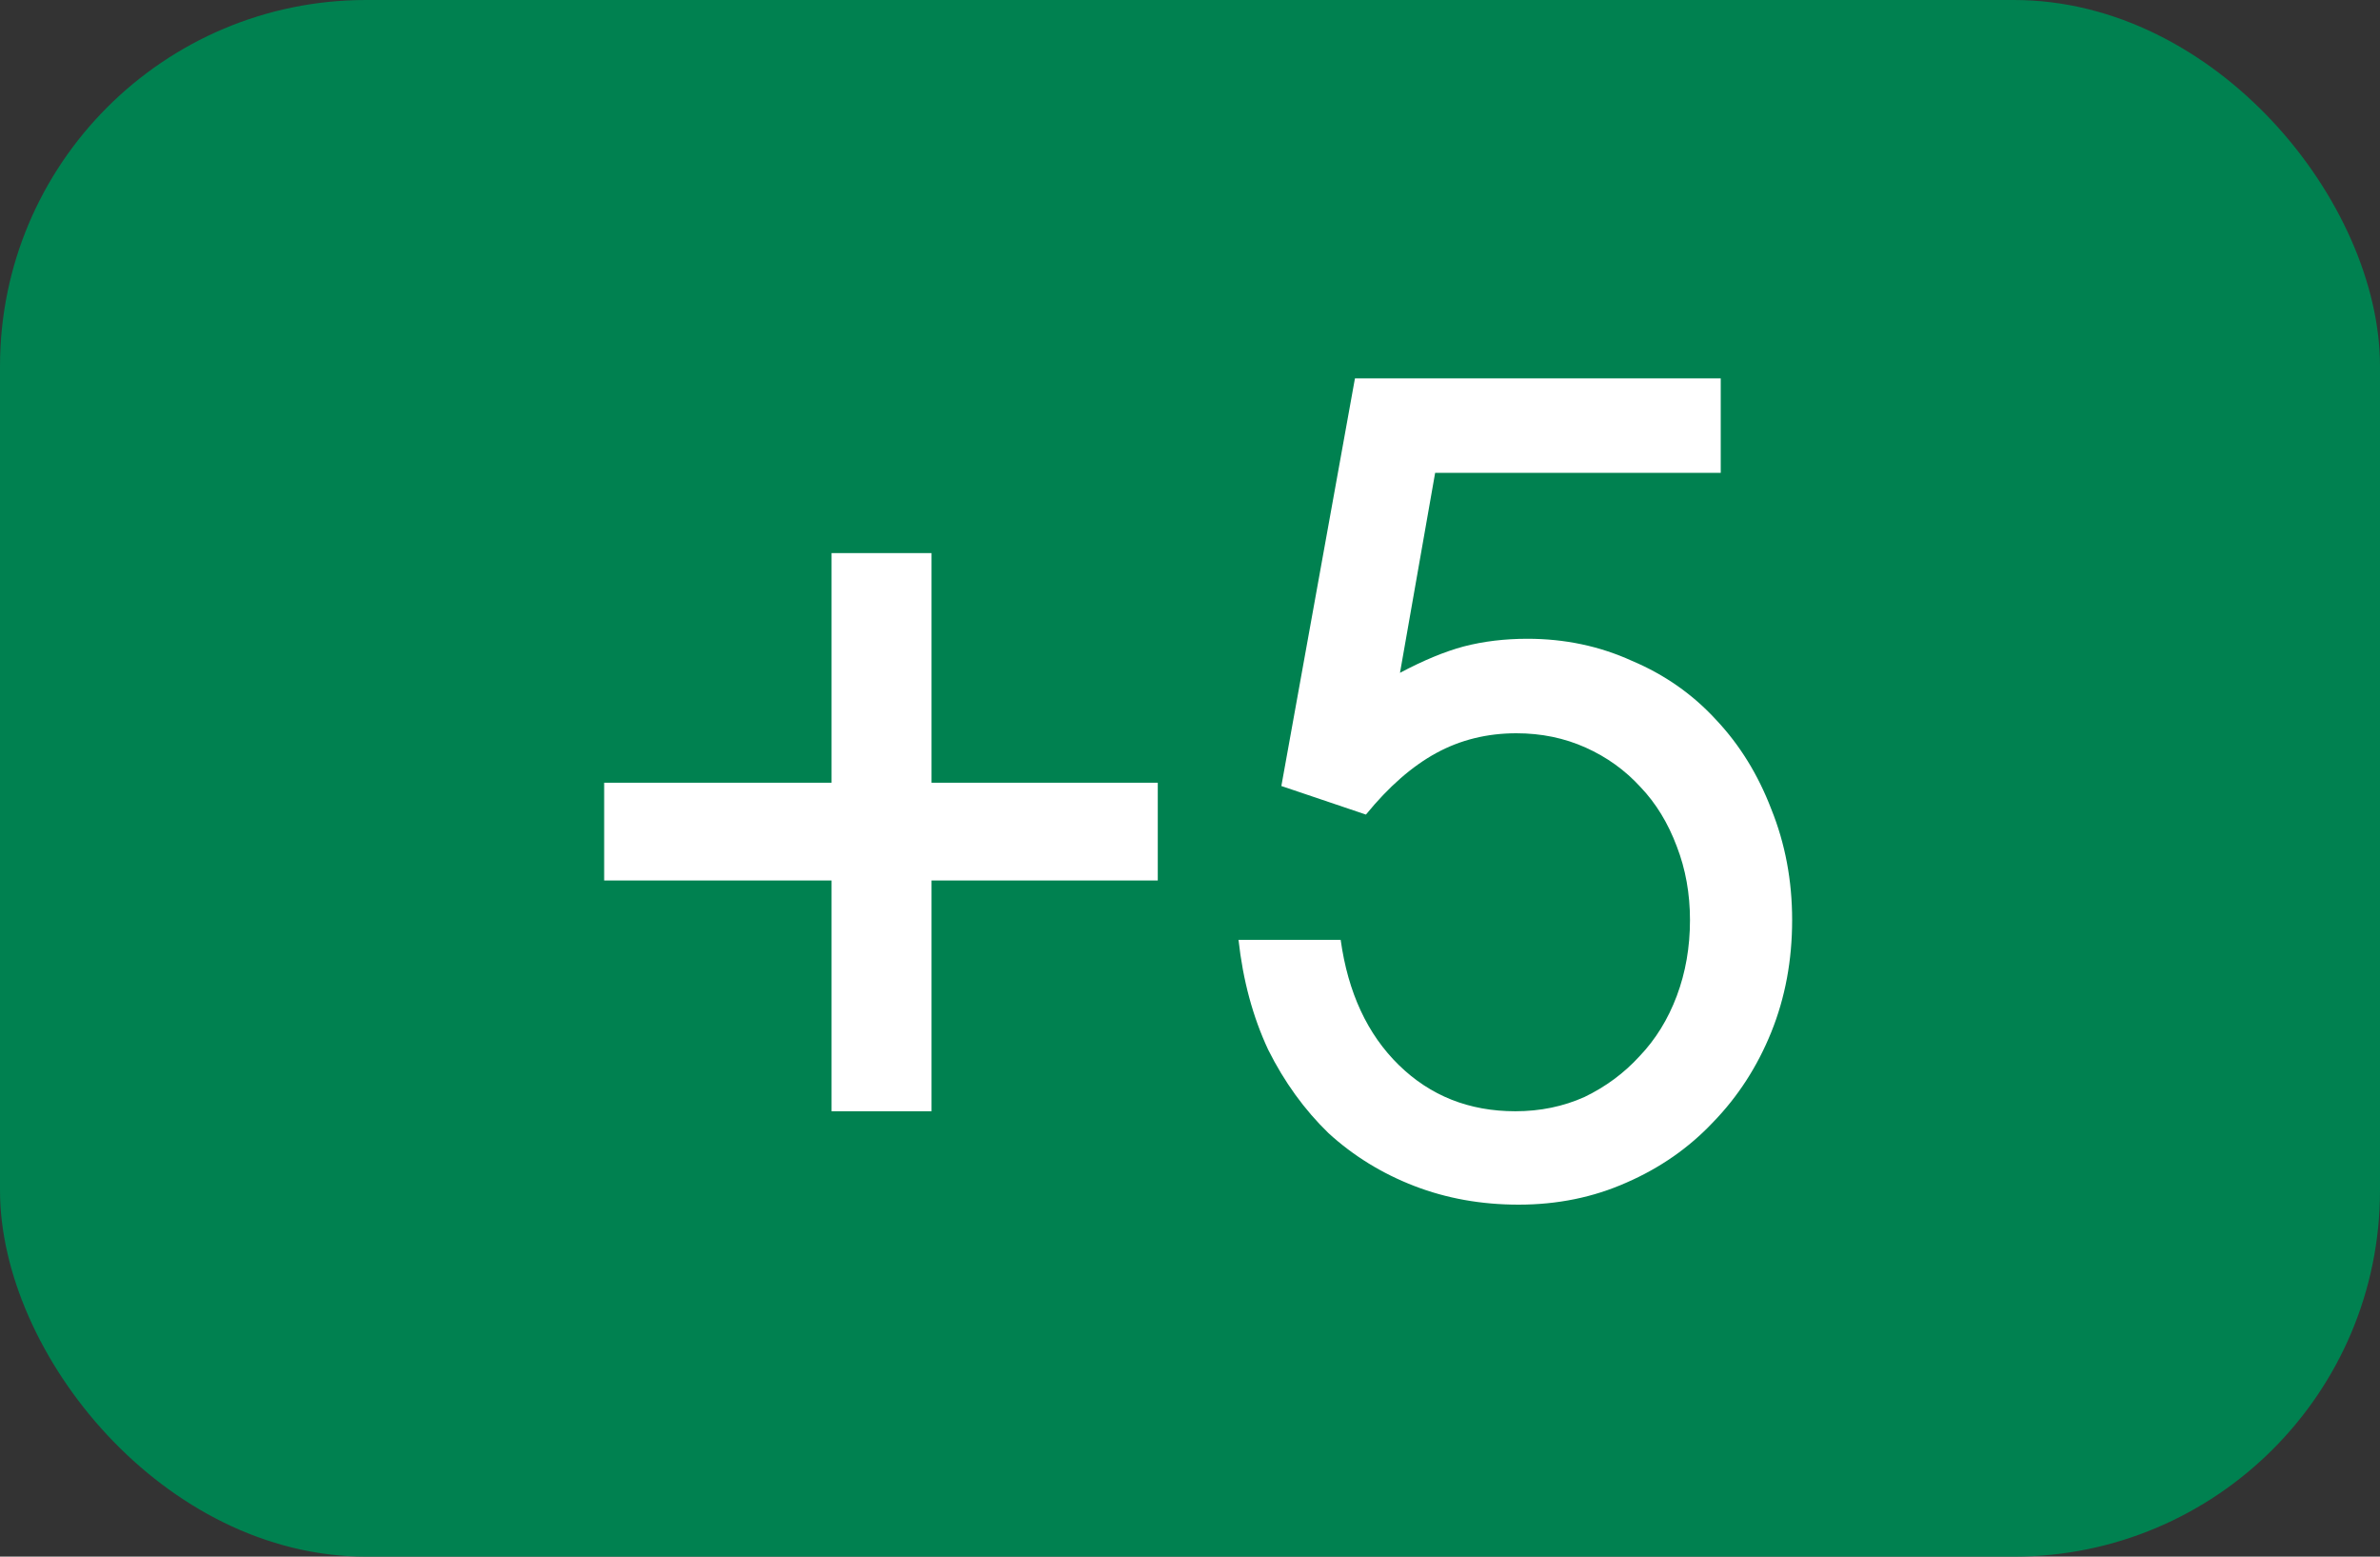
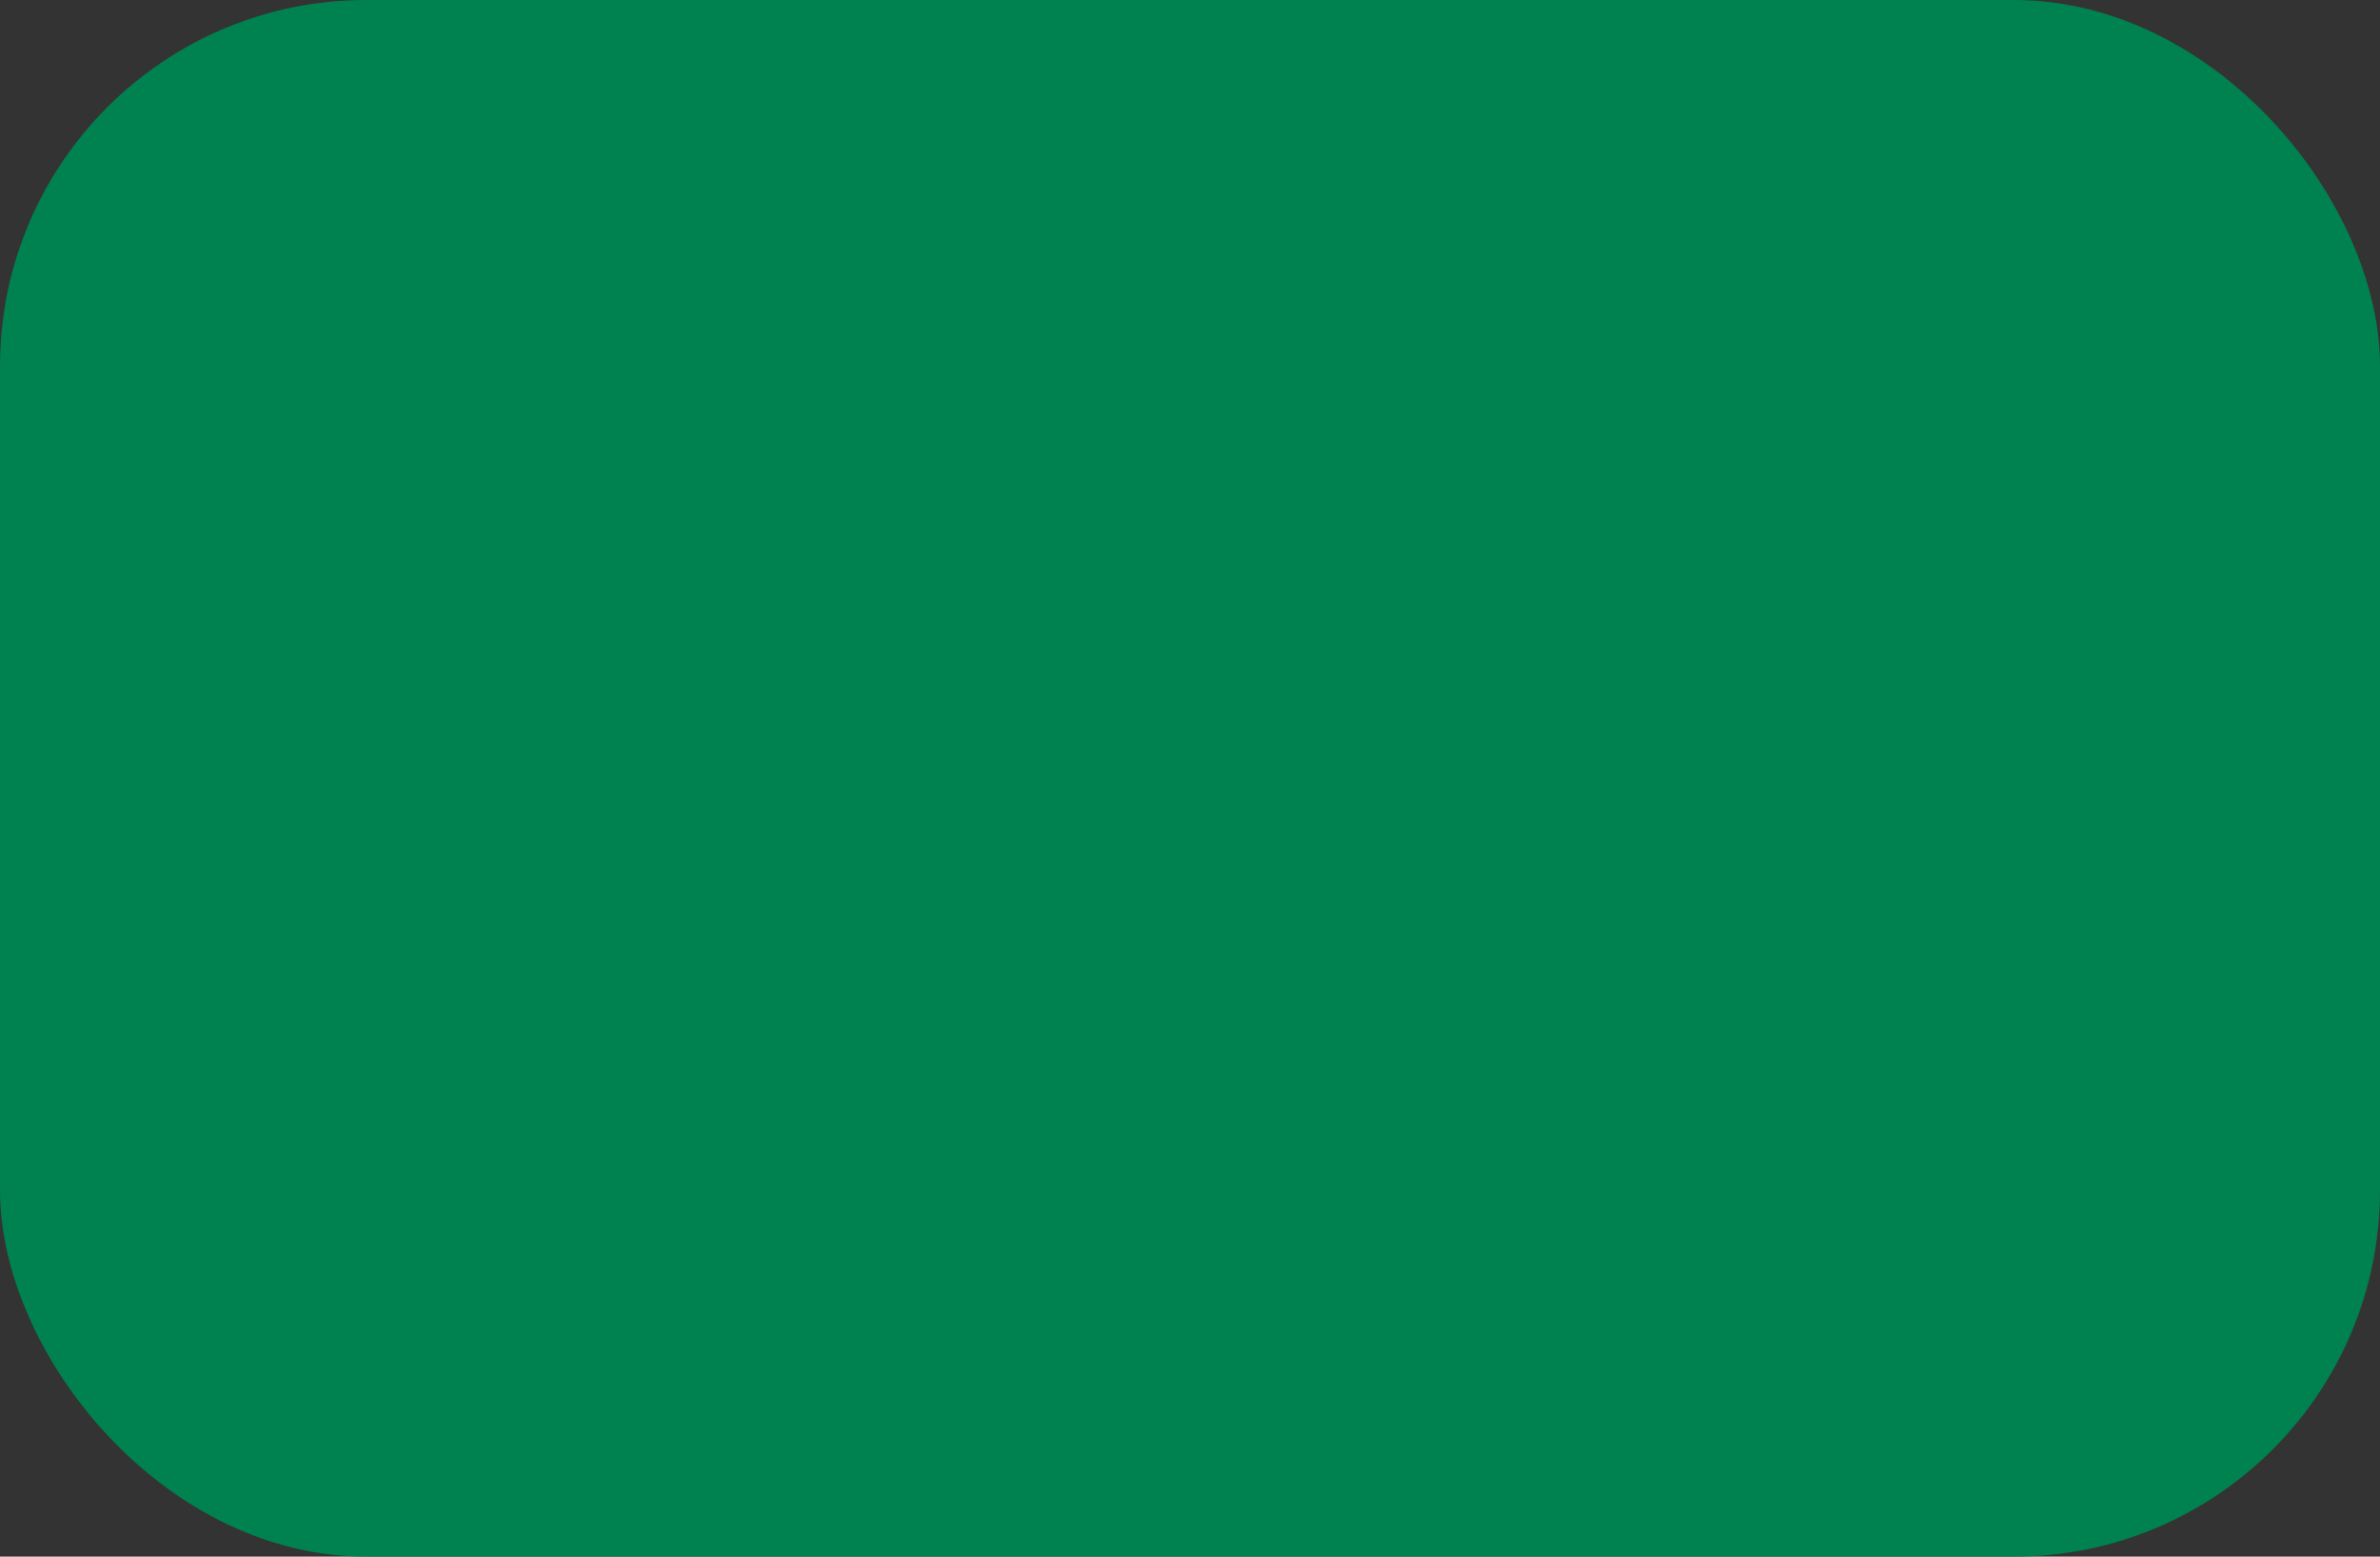
<svg xmlns="http://www.w3.org/2000/svg" width="26" height="17" viewBox="0 0 26 17" fill="none">
  <rect x="0" y="0" width="26" height="17" fill="#333333" stroke="none" />
  <rect width="26" height="17" rx="4" fill="#008150" />
-   <path d="M9.084 9.616H6.6V8.548H9.084V6.04H10.176V8.548H12.648V9.616H10.176V12.136H9.084V9.616ZM14.646 10.264C14.726 10.84 14.938 11.296 15.282 11.632C15.626 11.968 16.05 12.136 16.554 12.136C16.826 12.136 17.078 12.084 17.31 11.98C17.542 11.868 17.742 11.72 17.91 11.536C18.086 11.352 18.222 11.132 18.318 10.876C18.414 10.62 18.462 10.344 18.462 10.048C18.462 9.76 18.414 9.492 18.318 9.244C18.222 8.988 18.09 8.772 17.922 8.596C17.754 8.412 17.554 8.268 17.322 8.164C17.09 8.06 16.838 8.008 16.566 8.008C16.246 8.008 15.954 8.08 15.69 8.224C15.426 8.368 15.17 8.592 14.922 8.896L13.998 8.584L14.802 4.132H18.798V5.164H15.678L15.294 7.348C15.55 7.212 15.782 7.116 15.99 7.06C16.206 7.004 16.438 6.976 16.686 6.976C17.094 6.976 17.474 7.056 17.826 7.216C18.186 7.368 18.494 7.584 18.75 7.864C19.006 8.136 19.206 8.46 19.35 8.836C19.502 9.212 19.578 9.616 19.578 10.048C19.578 10.488 19.502 10.896 19.35 11.272C19.198 11.648 18.986 11.976 18.714 12.256C18.45 12.536 18.134 12.756 17.766 12.916C17.406 13.076 17.014 13.156 16.59 13.156C16.182 13.156 15.802 13.088 15.45 12.952C15.098 12.816 14.786 12.624 14.514 12.376C14.25 12.12 14.03 11.816 13.854 11.464C13.686 11.104 13.578 10.704 13.53 10.264H14.646Z" fill="white" />
</svg>